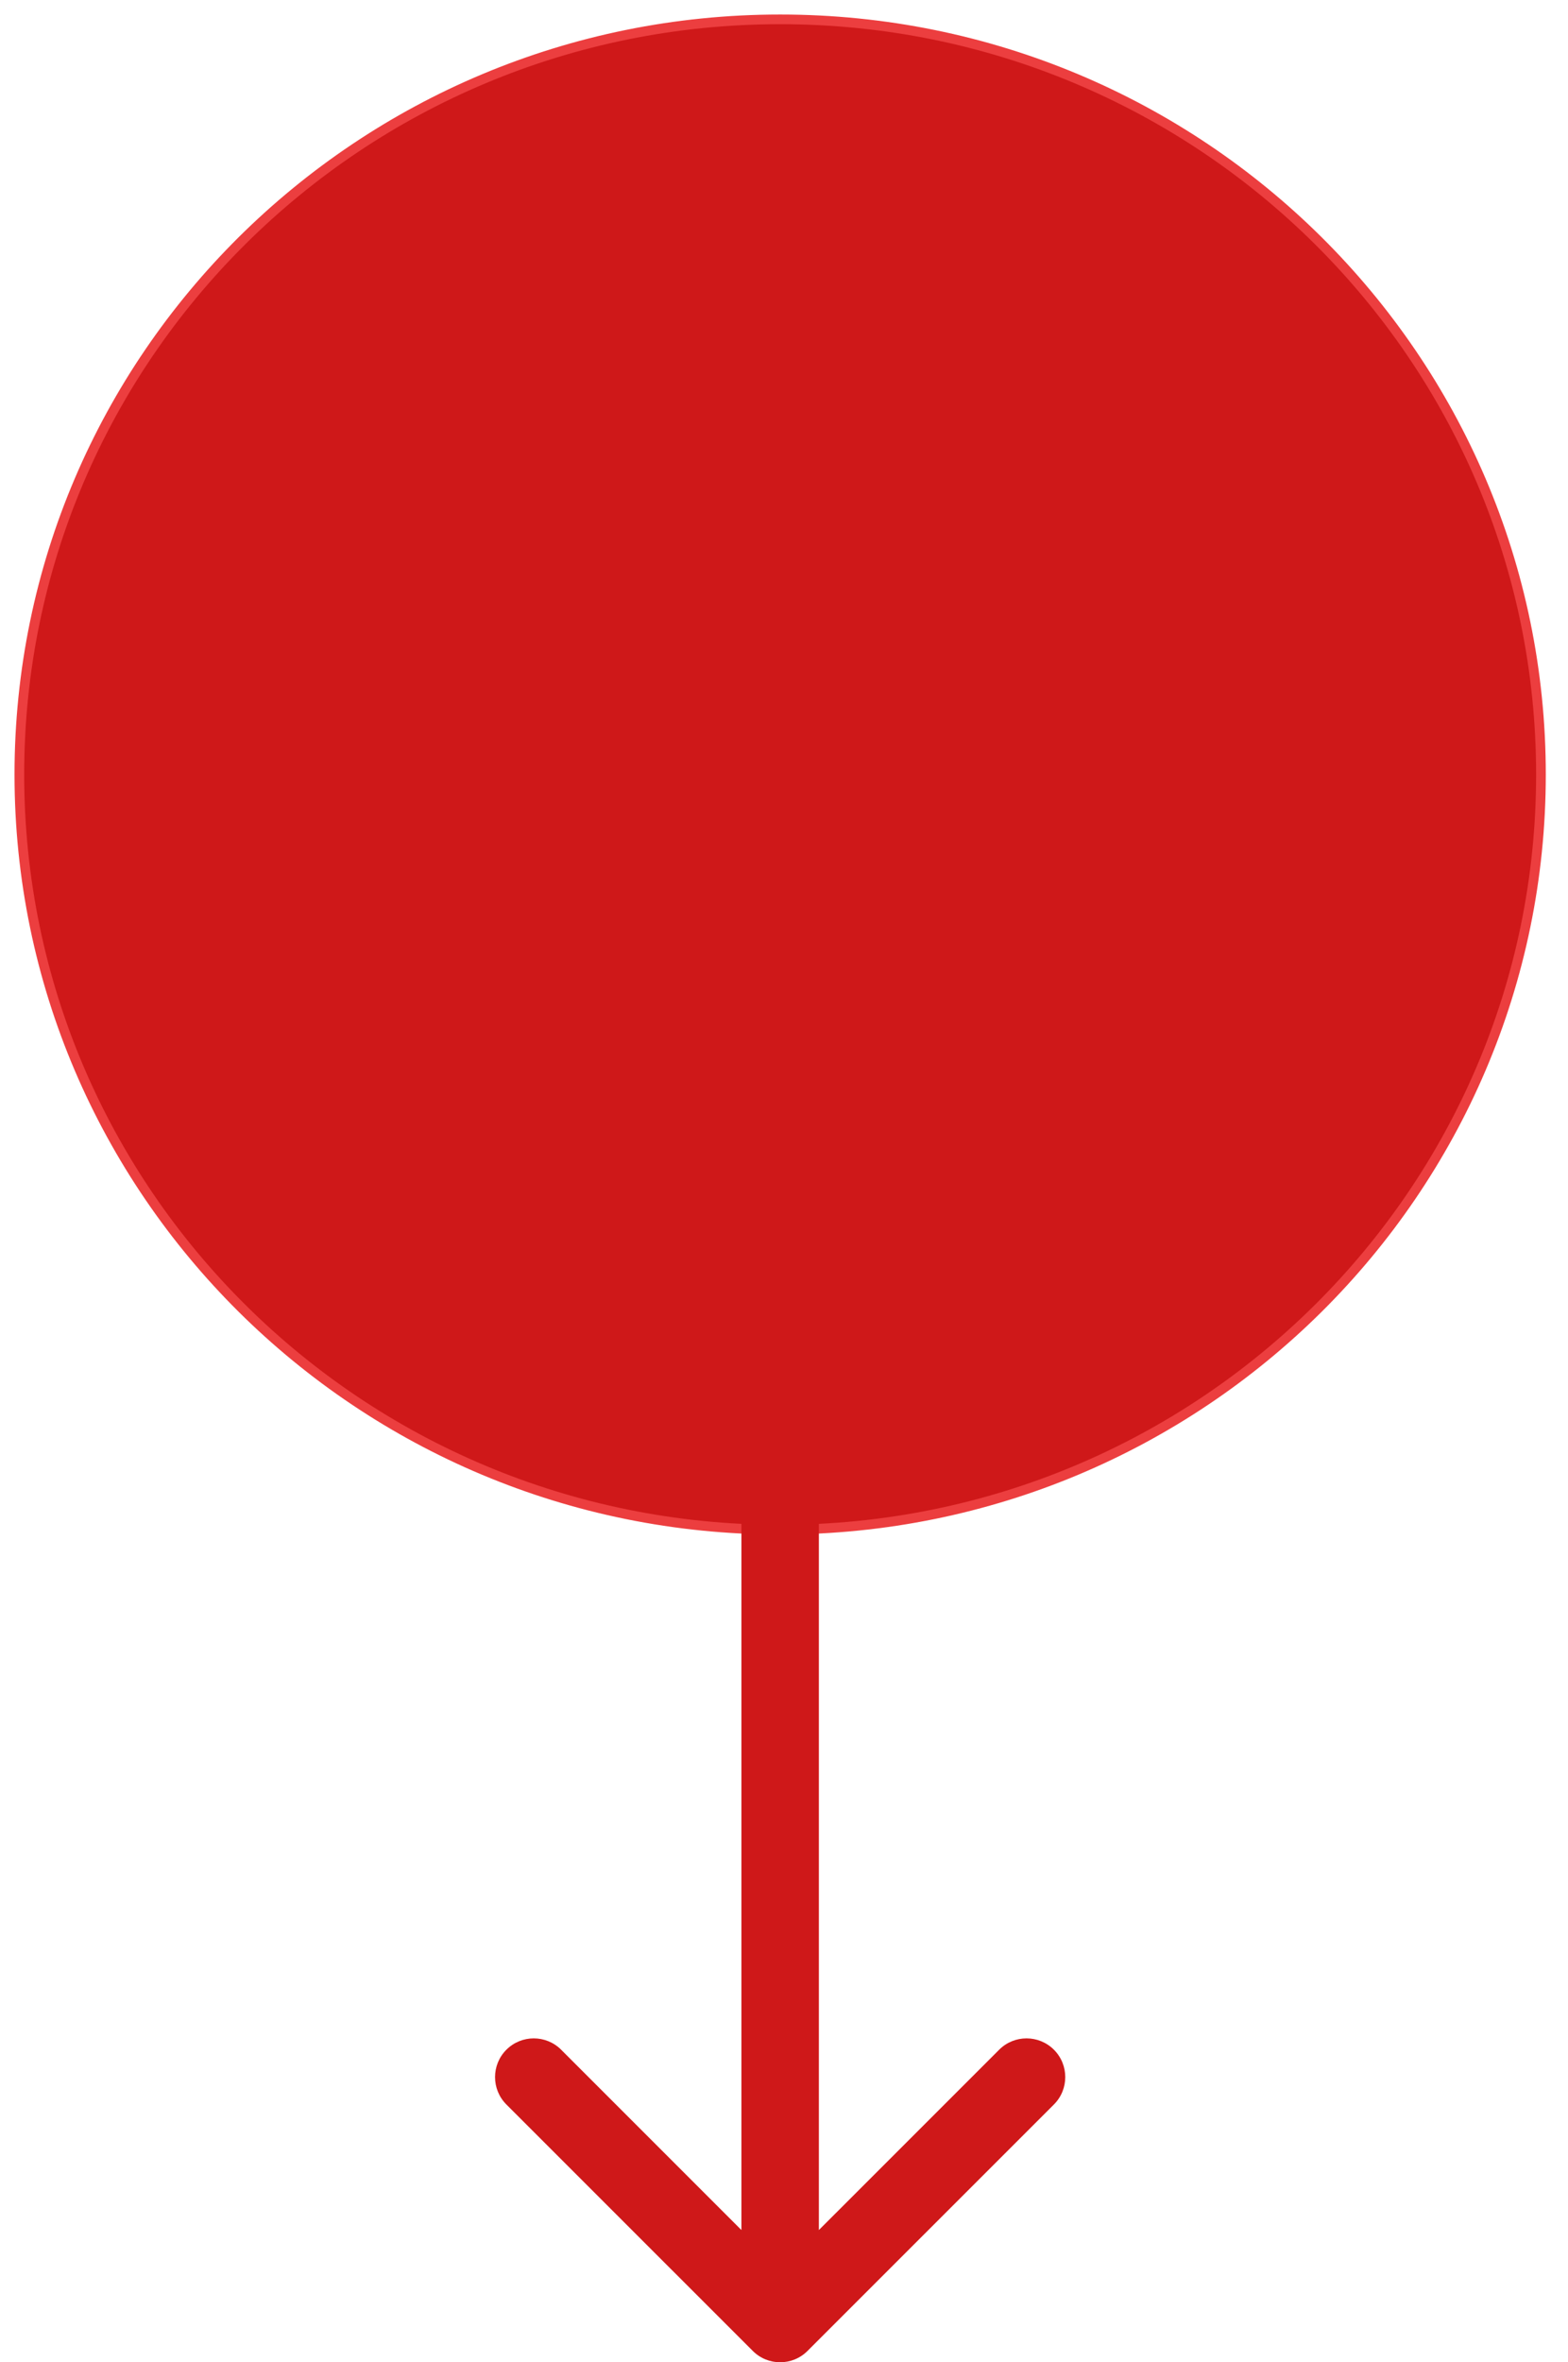
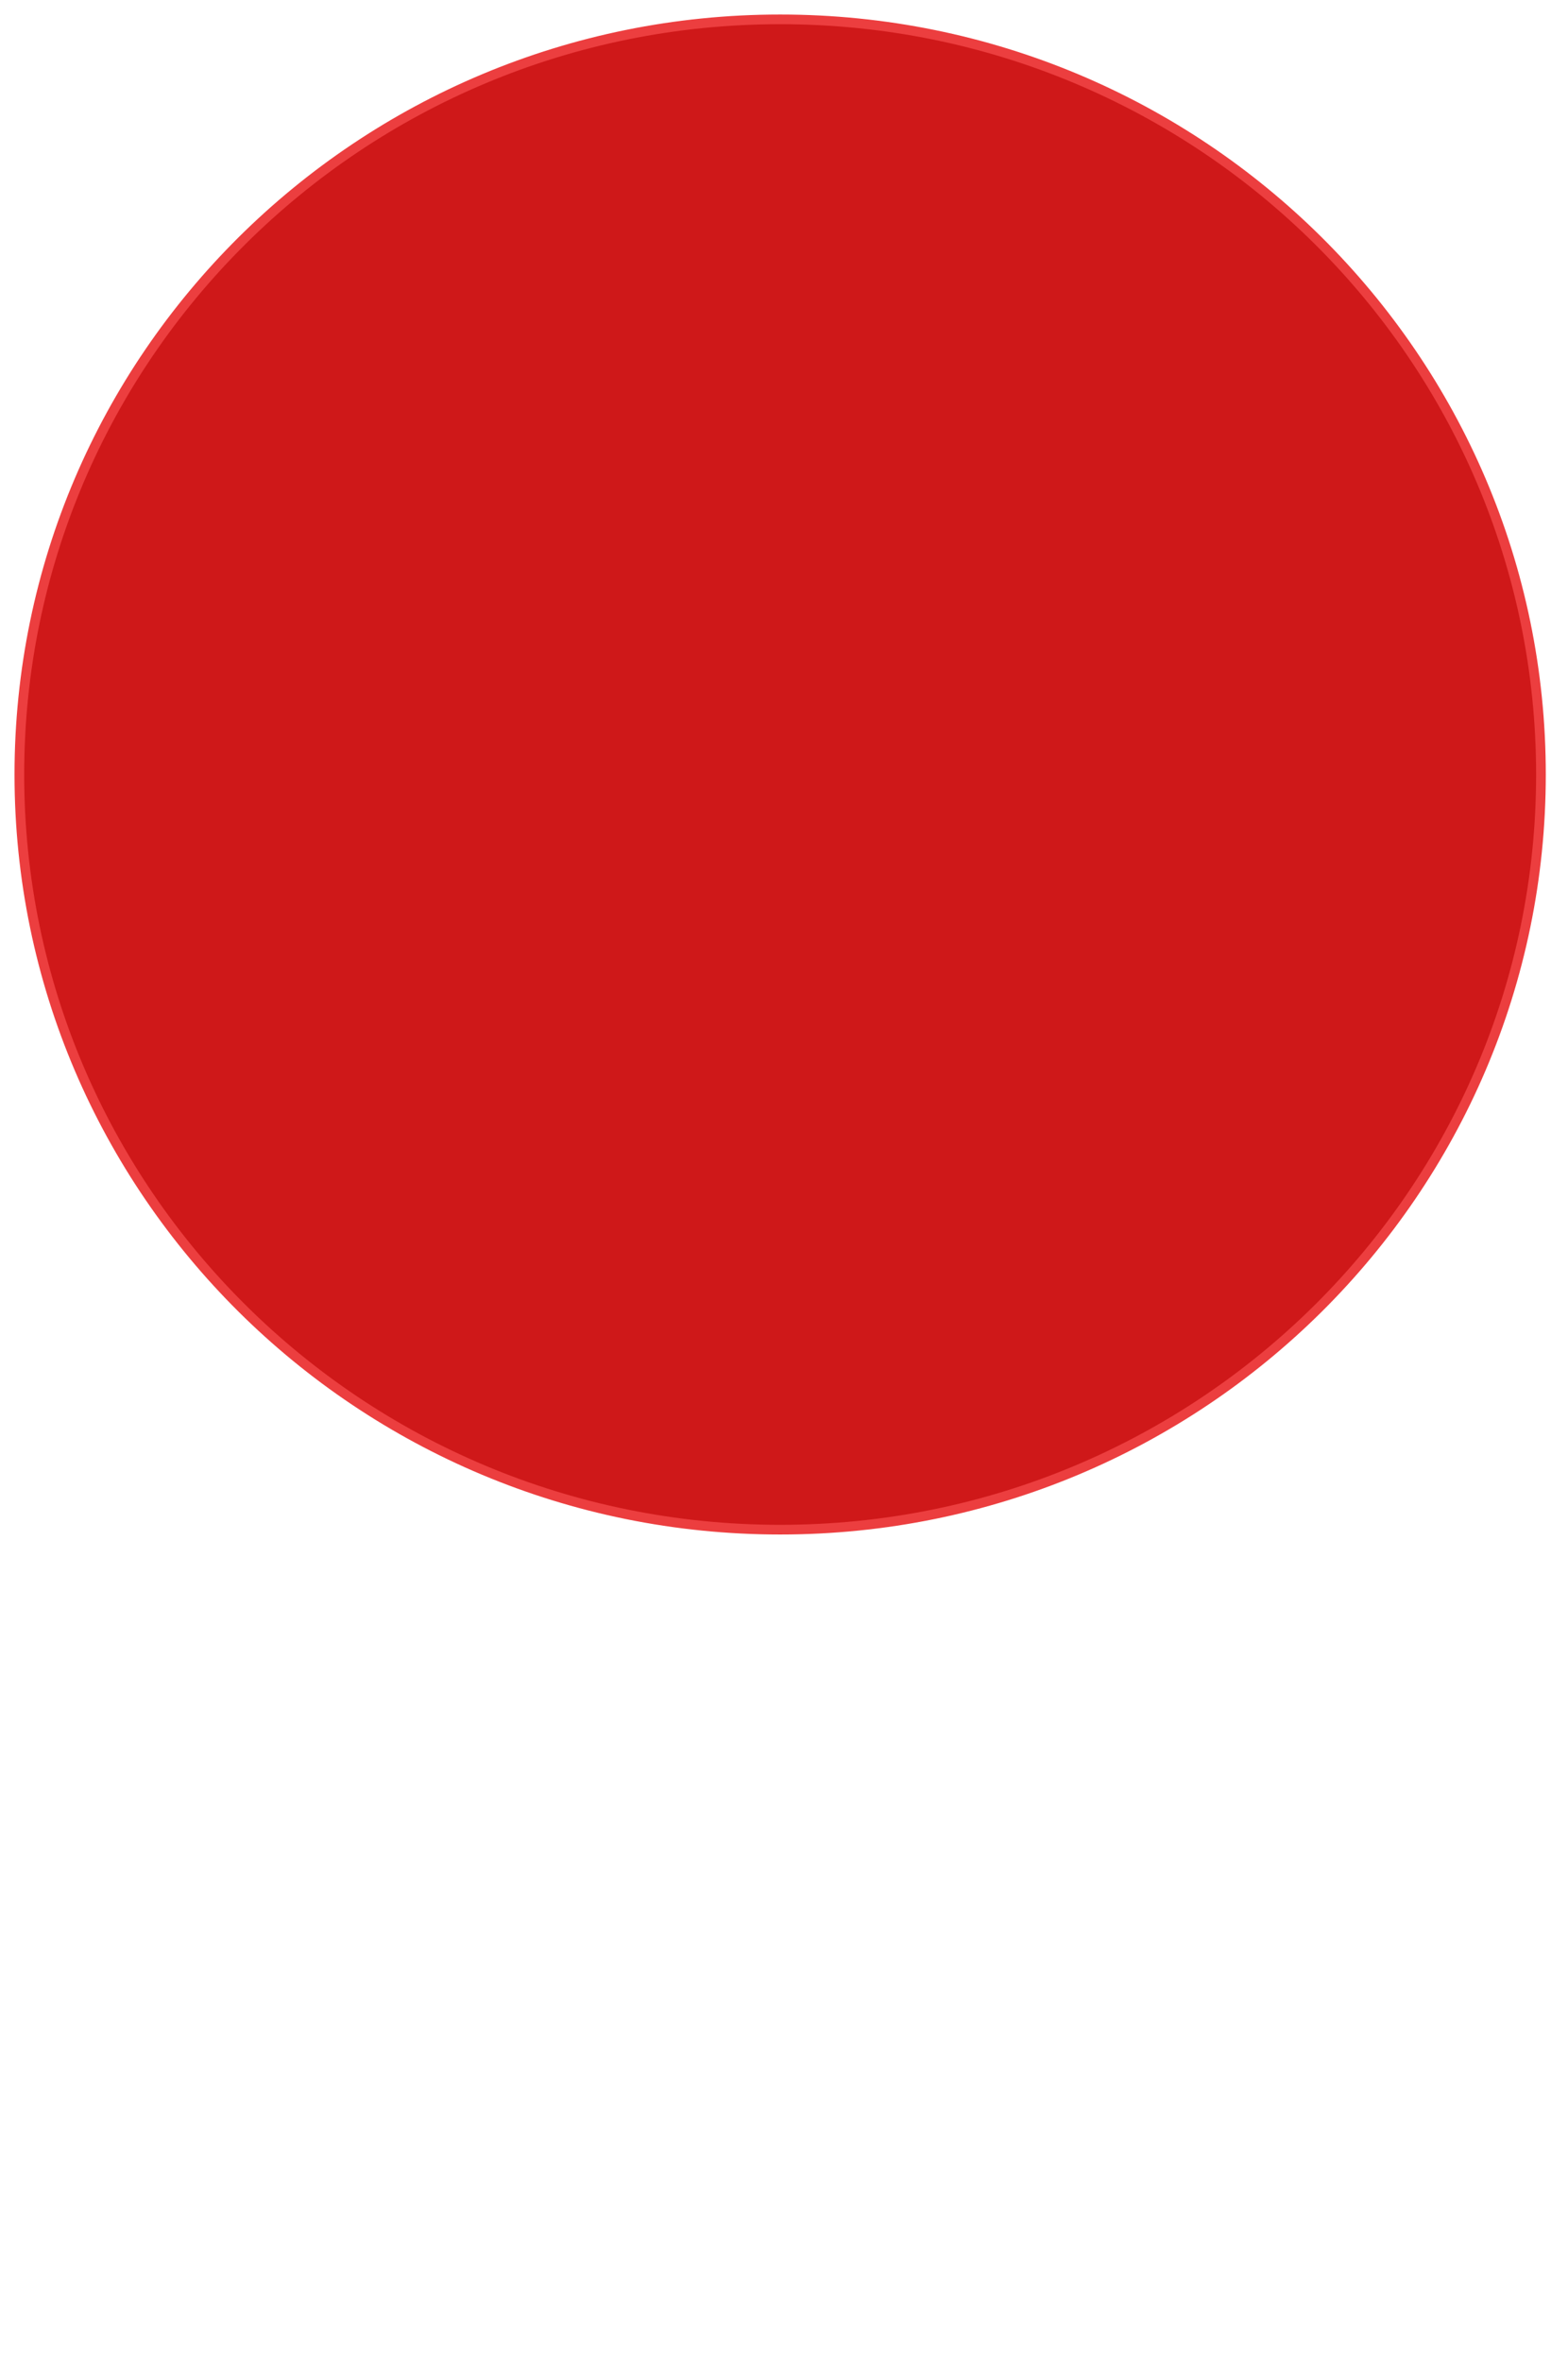
<svg xmlns="http://www.w3.org/2000/svg" width="162" height="244" viewBox="0 0 162 244" fill="none">
  <path d="M159.205 80C159.205 123.064 124.027 158 80.602 158C37.177 158 2 123.064 2 80C2 36.936 37.177 2 80.602 2C124.027 2 159.205 36.936 159.205 80Z" fill="#CF1819" stroke="#EC3E3F" />
-   <path d="M77.774 242.828C79.336 244.391 81.869 244.391 83.431 242.828L108.887 217.373C110.449 215.811 110.449 213.278 108.887 211.716C107.324 210.154 104.792 210.154 103.23 211.716L80.602 234.343L57.975 211.716C56.413 210.154 53.88 210.154 52.318 211.716C50.756 213.278 50.756 215.811 52.318 217.373L77.774 242.828ZM76.602 80V240H84.602V80H76.602Z" fill="#CF1819" />
</svg>